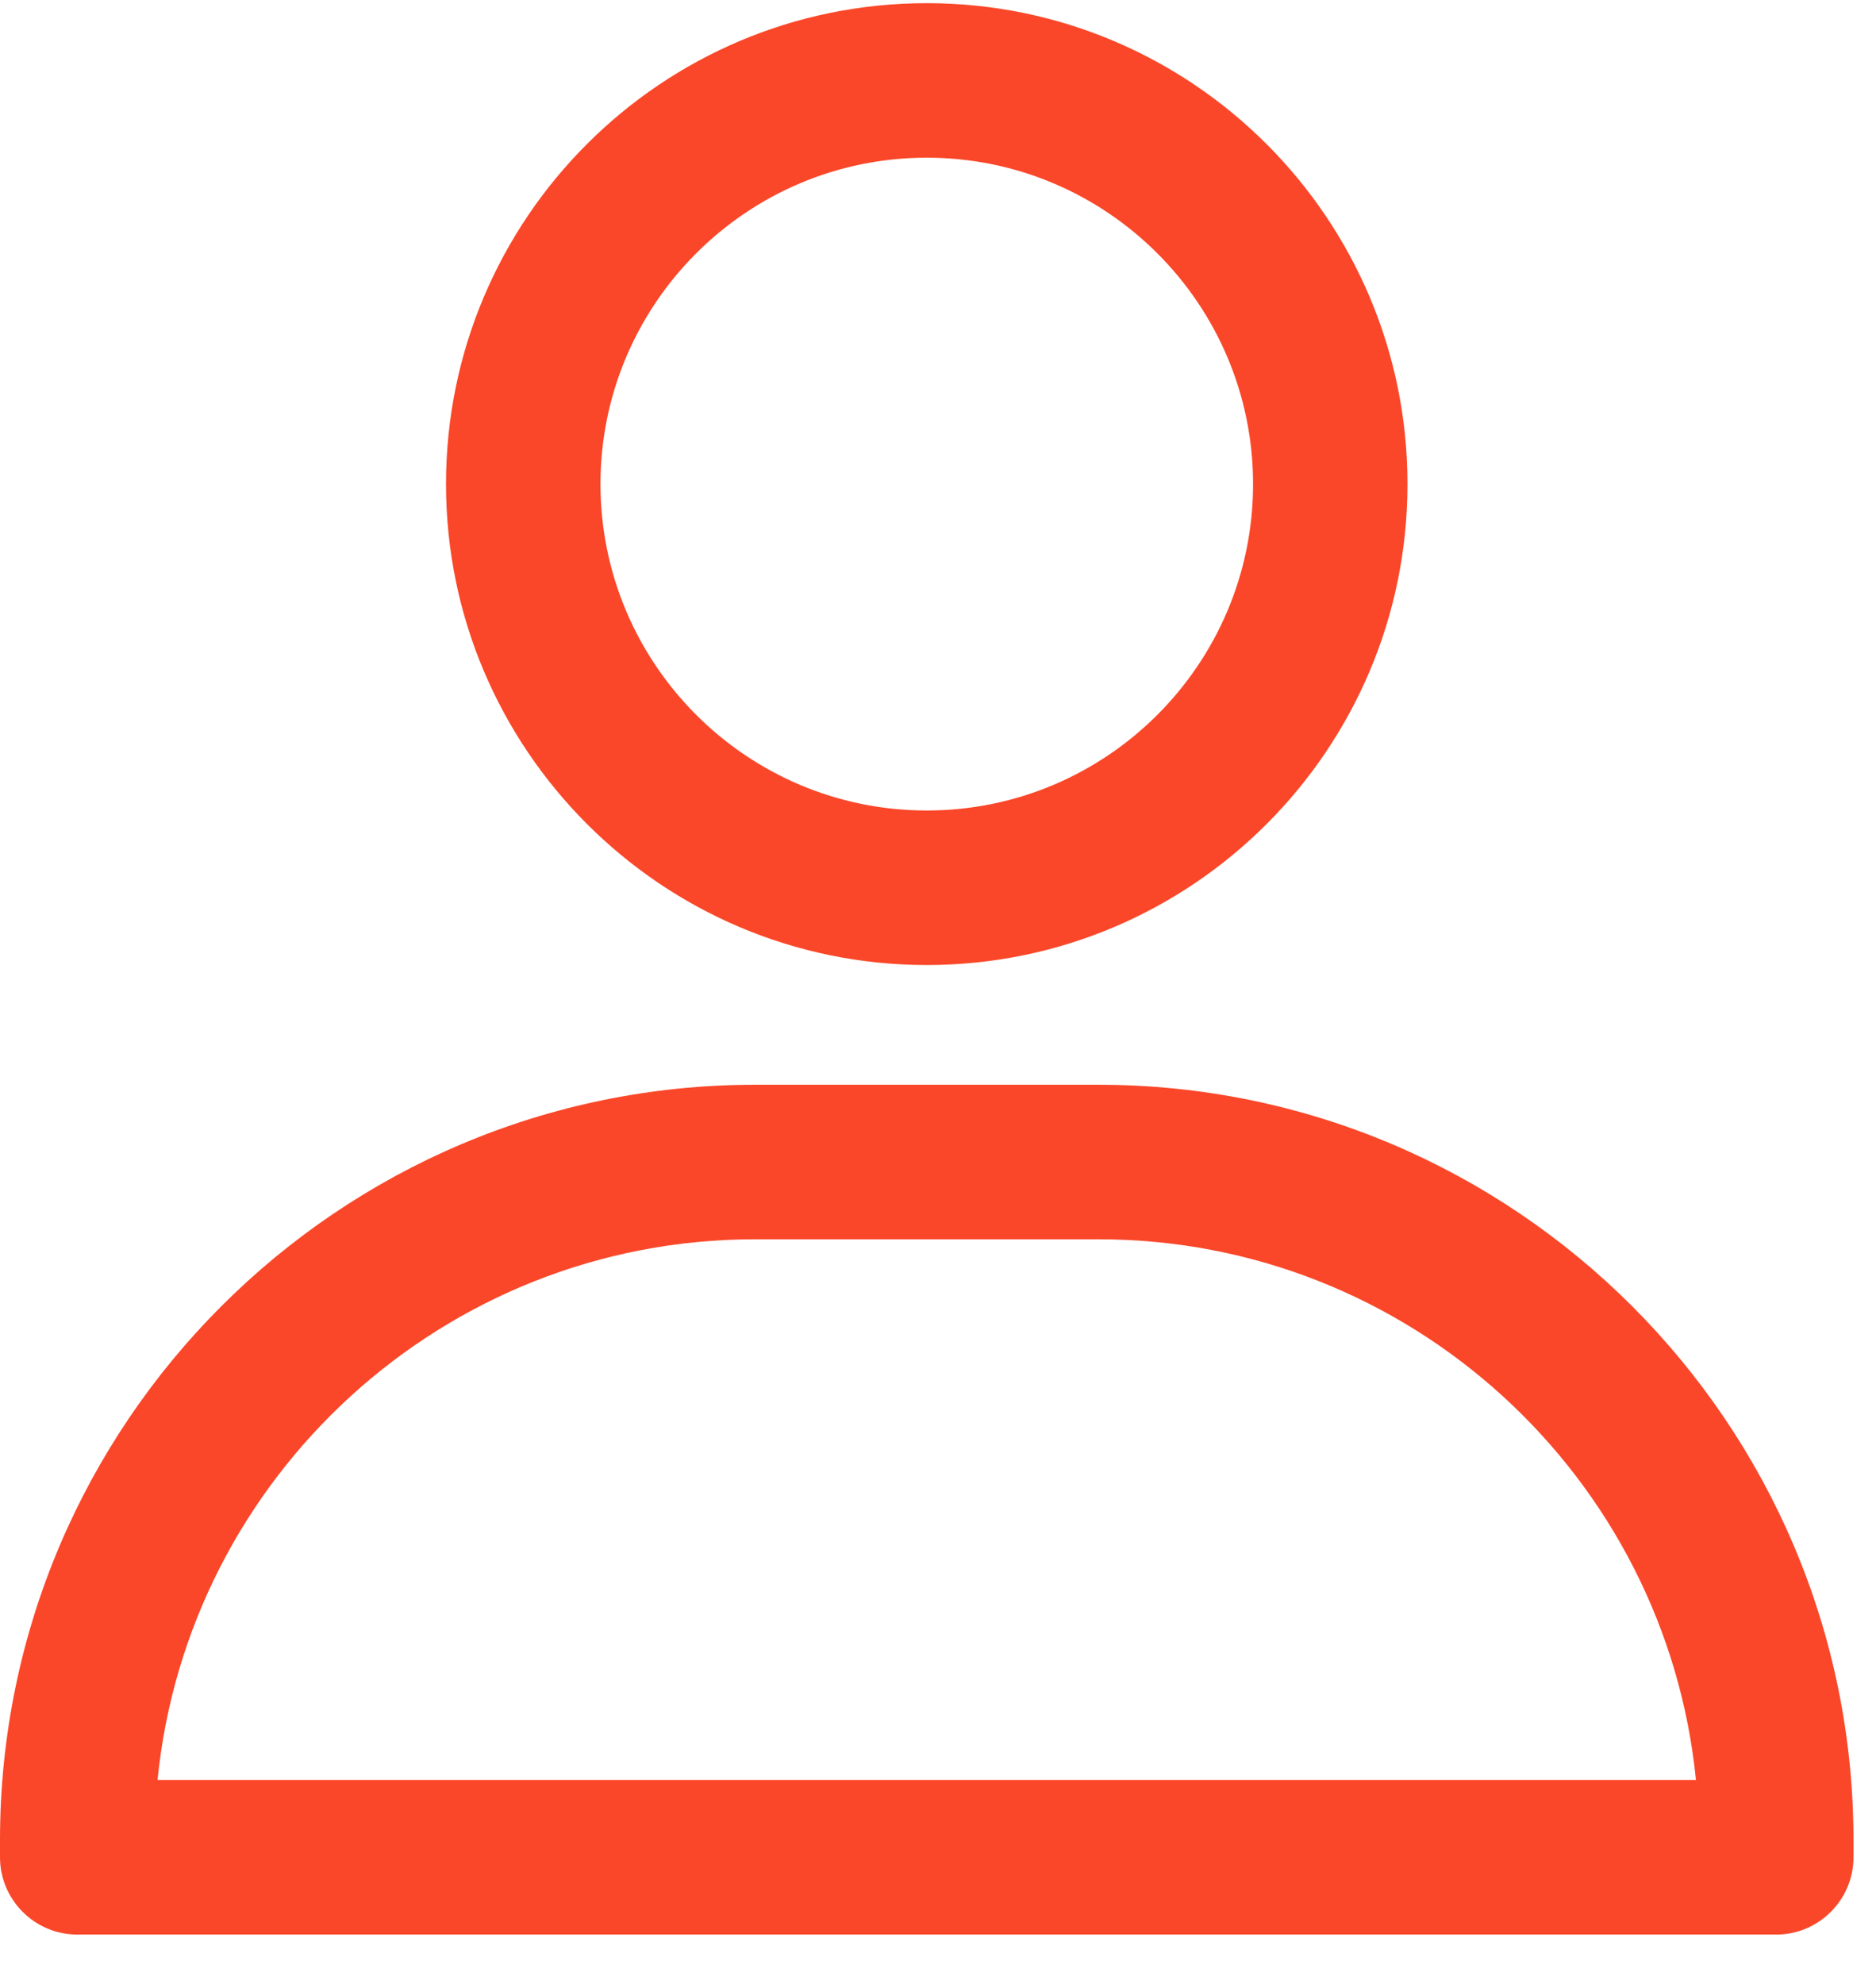
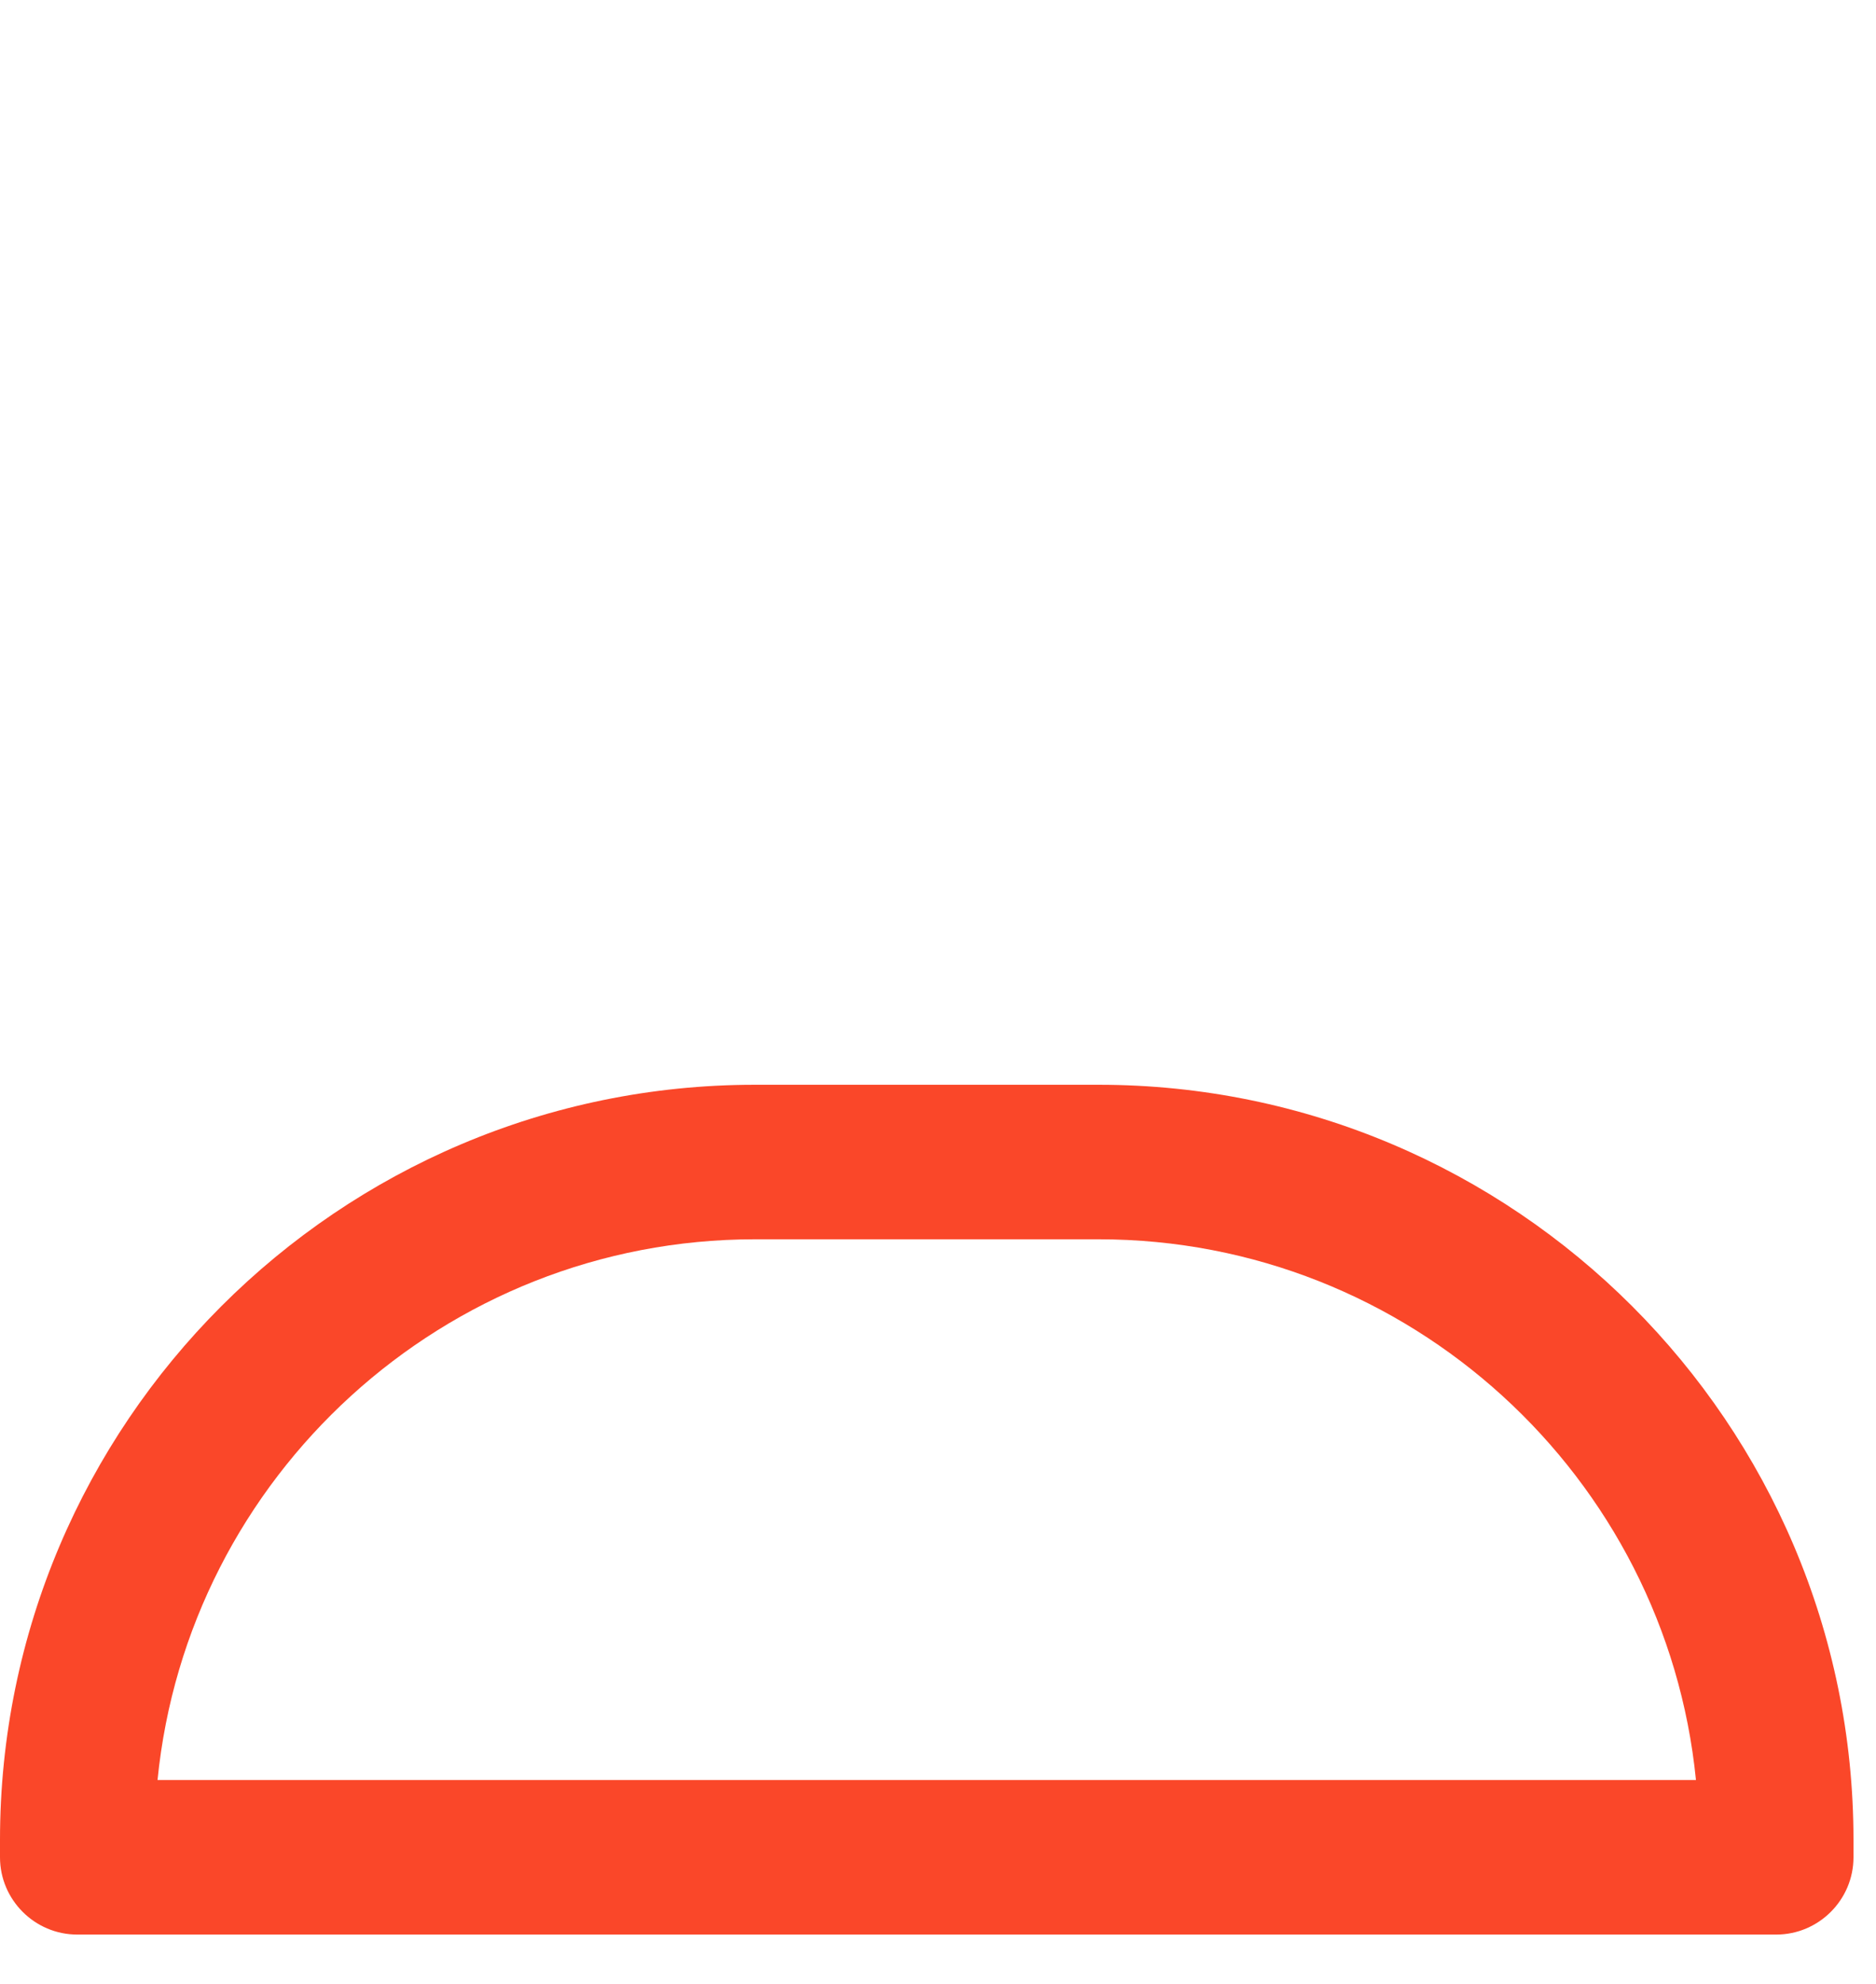
<svg xmlns="http://www.w3.org/2000/svg" width="35" height="37" viewBox="0 0 35 37" fill="none">
-   <path d="M17.29 0.059C12.341 0.059 8.321 4.079 8.321 9.028C8.321 13.97 12.341 17.998 17.29 17.998C22.239 17.998 26.259 13.978 26.259 9.028C26.259 4.079 22.239 0.059 17.29 0.059ZM17.29 15.116C13.933 15.116 11.203 12.386 11.203 9.028C11.203 5.671 13.933 2.941 17.29 2.941C20.647 2.941 23.378 5.671 23.378 9.028C23.378 12.386 20.647 15.116 17.29 15.116Z" fill="#FA4729" />
  <path d="M20.496 20.231H14.084C6.318 20.231 0 26.549 0 34.315V34.639C0 35.432 0.648 36.08 1.441 36.08H33.139C33.932 36.08 34.58 35.432 34.58 34.639V34.315C34.58 26.549 28.262 20.231 20.496 20.231ZM2.939 33.198C3.501 27.543 8.285 23.113 14.084 23.113H20.496C26.295 23.113 31.079 27.543 31.641 33.198H2.939Z" fill="#FA4729" />
</svg>